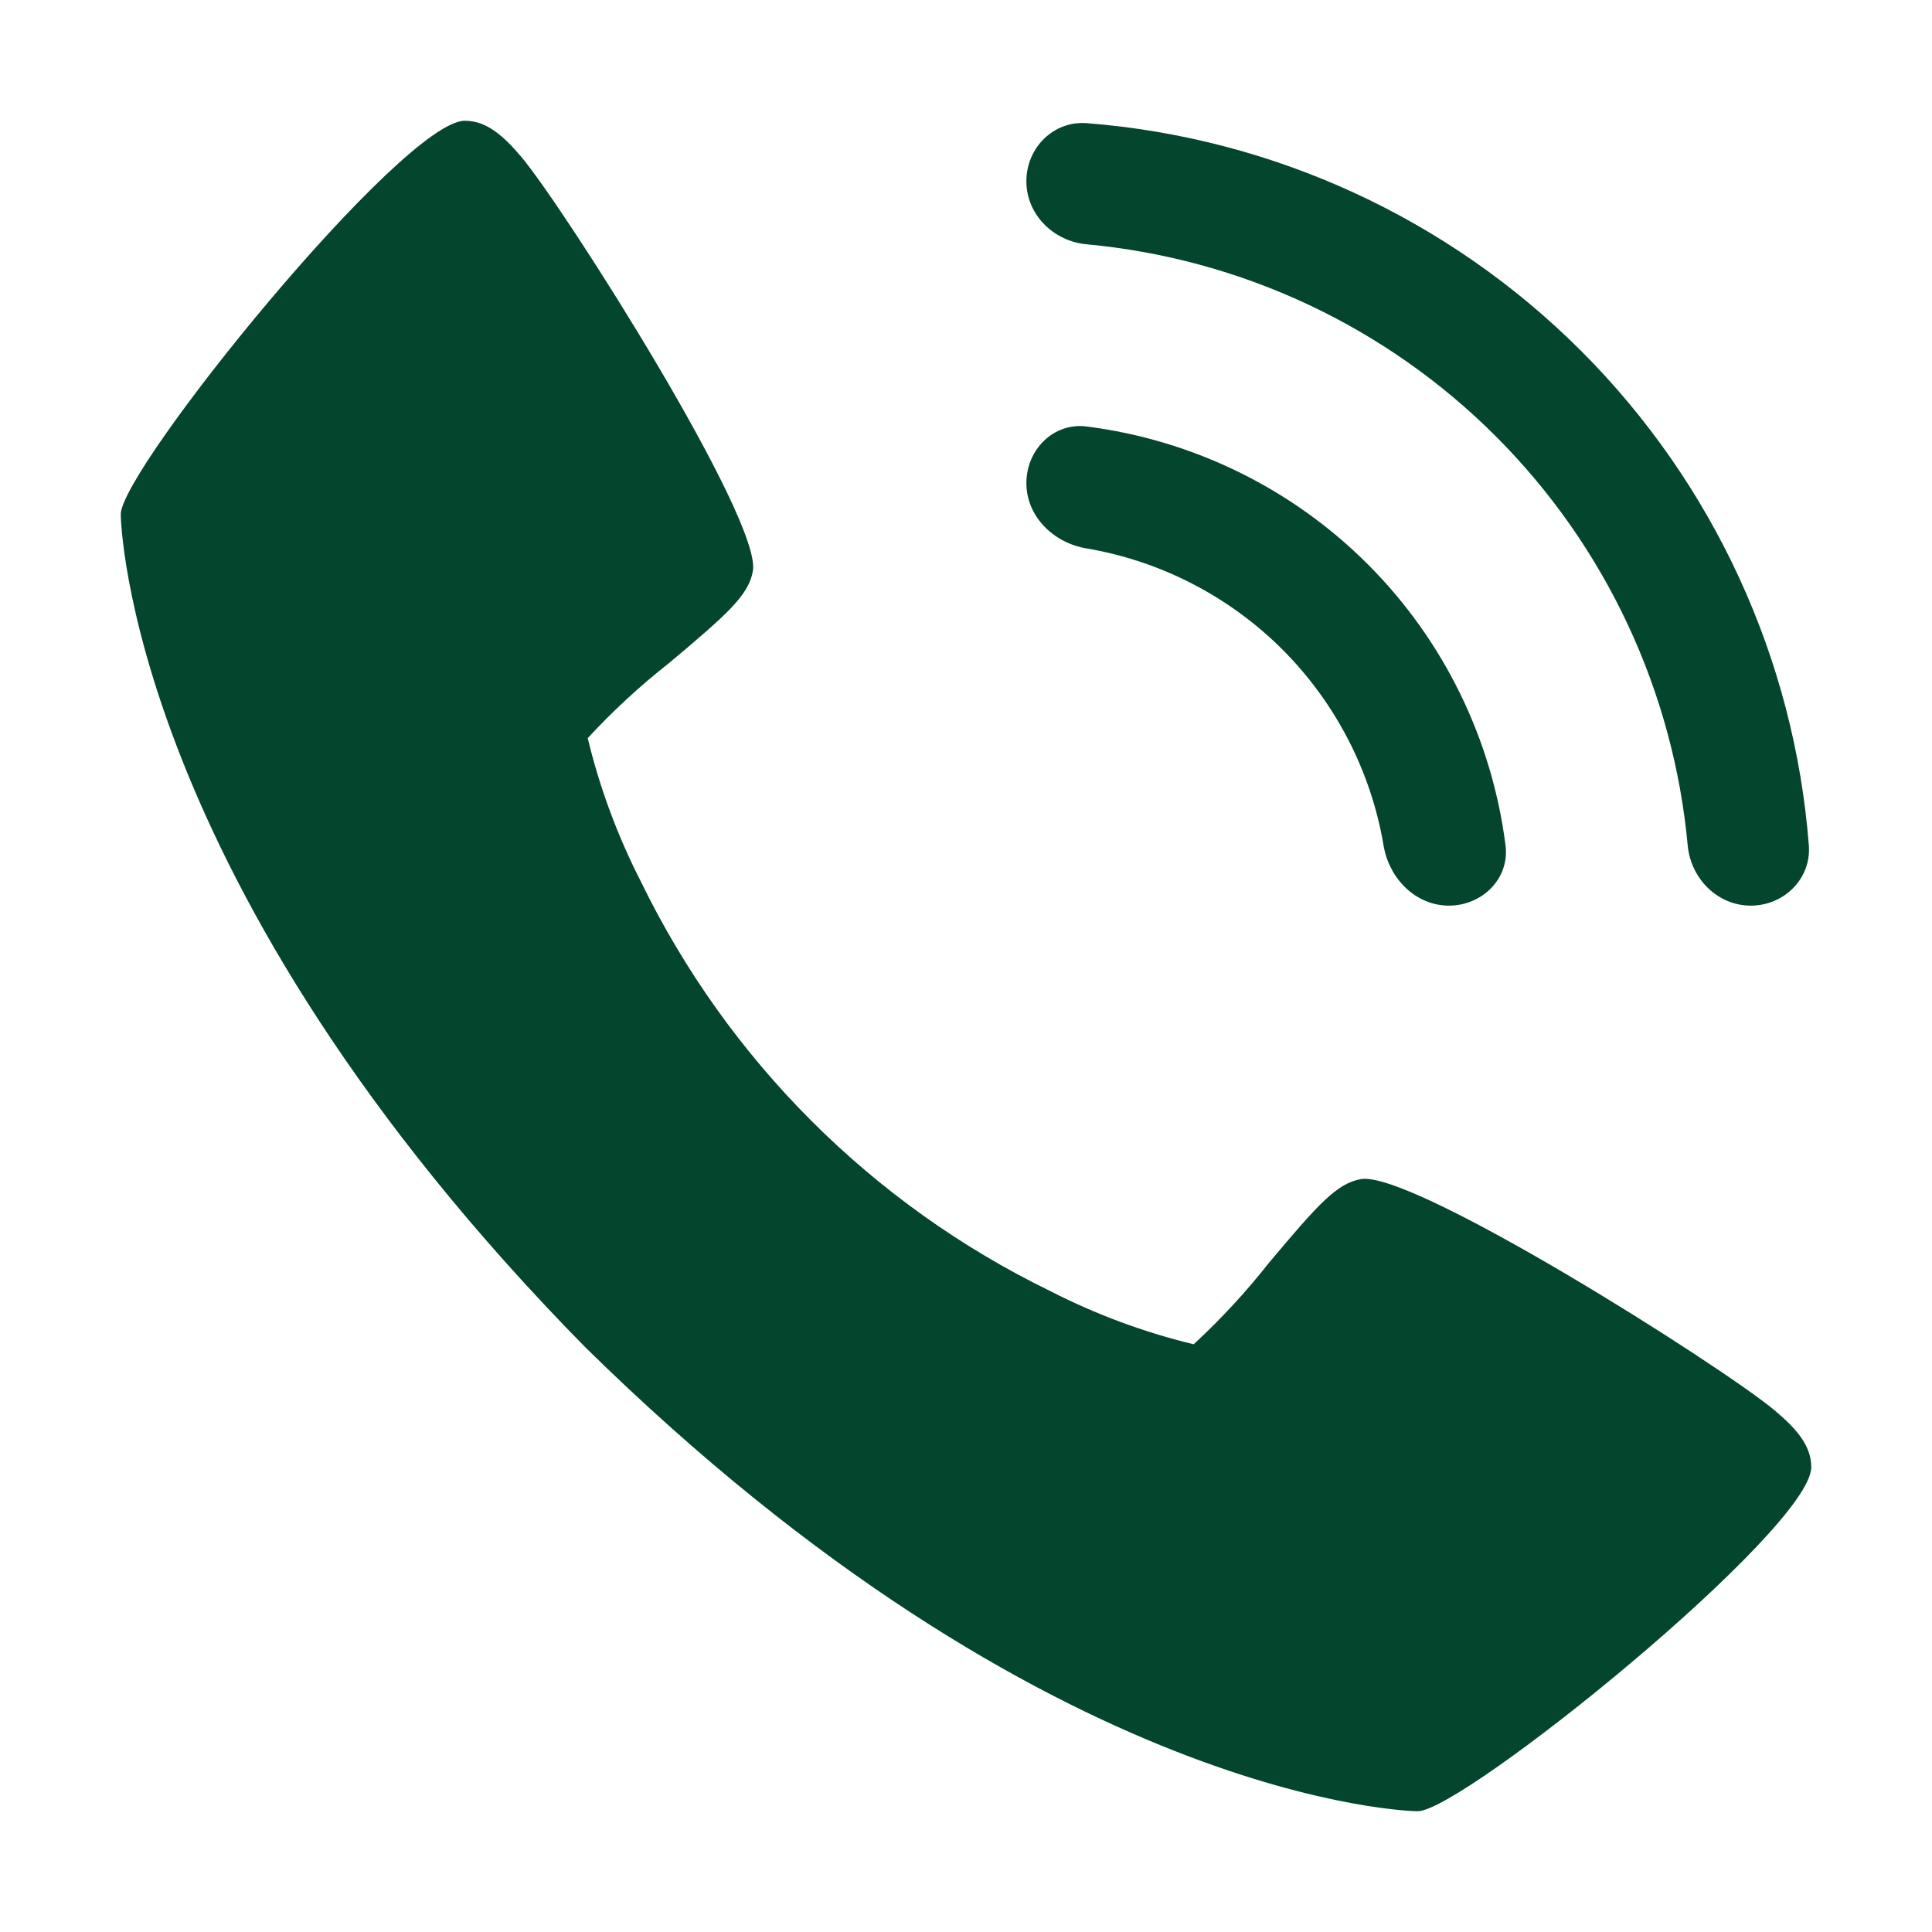
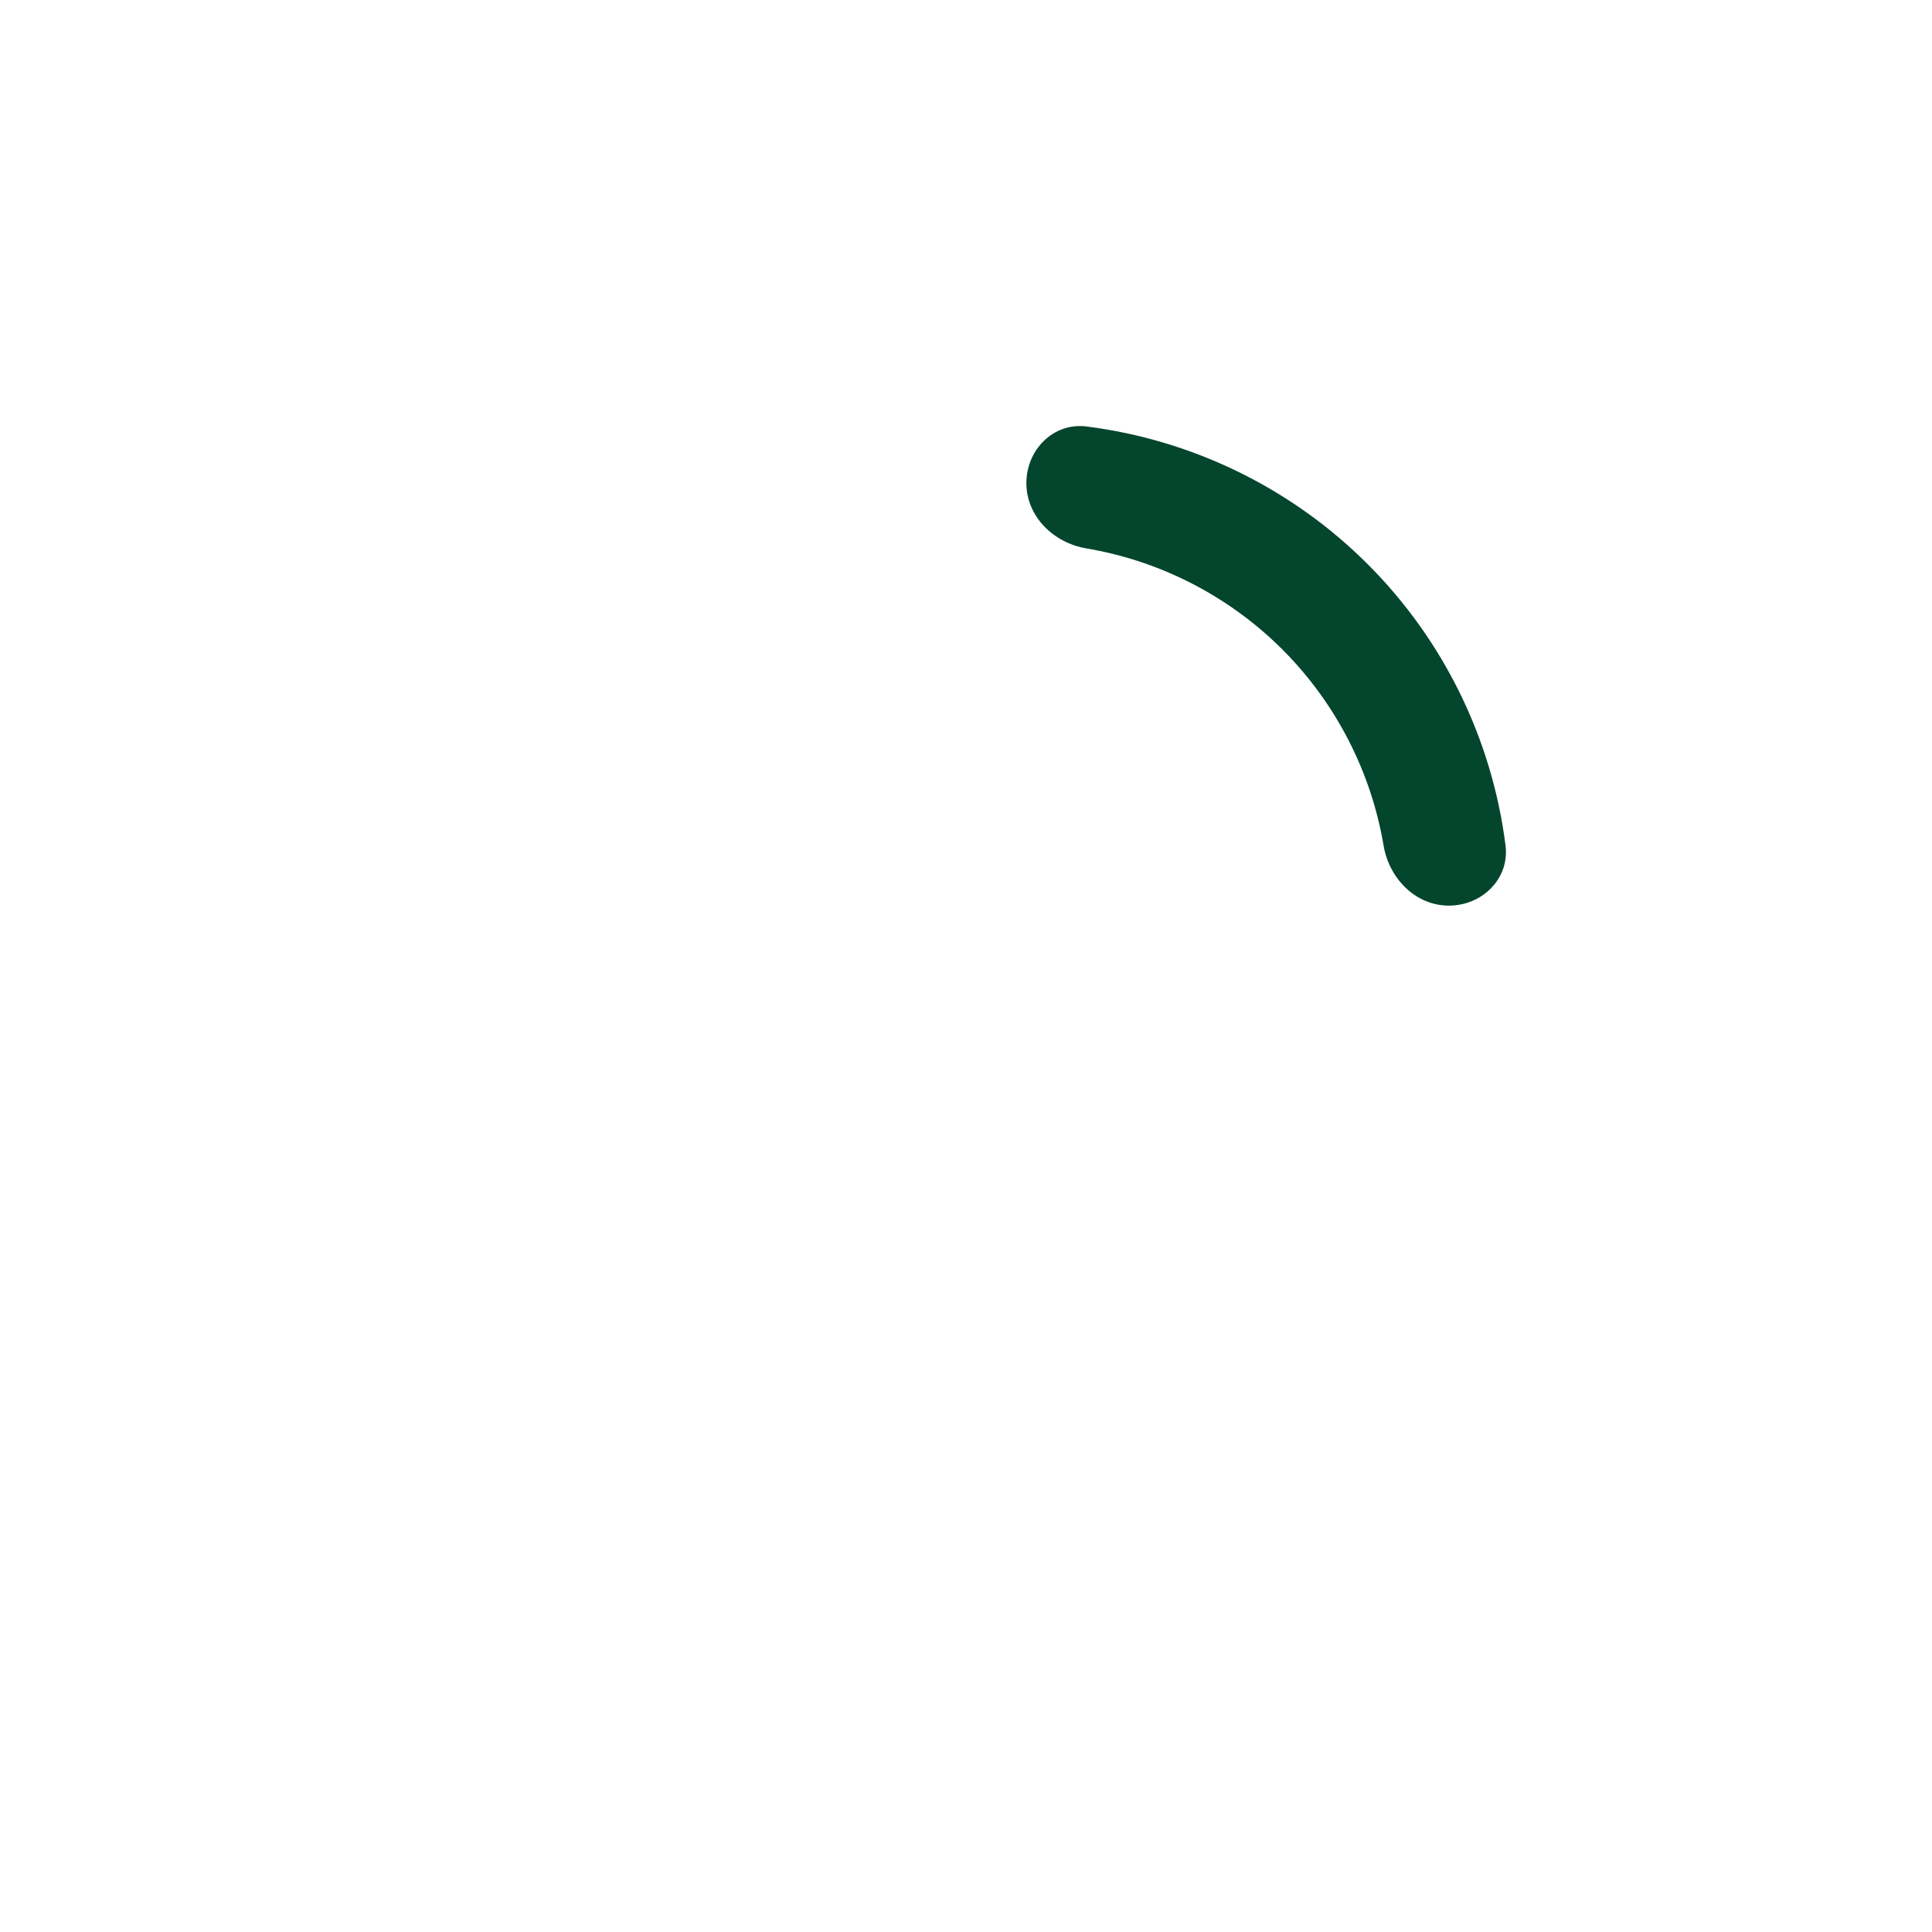
<svg xmlns="http://www.w3.org/2000/svg" width="20" height="20" viewBox="0 0 20 20" fill="none">
-   <path d="M18.371 14.6C17.824 14.142 14.621 12.113 14.088 12.206C13.838 12.251 13.647 12.464 13.135 13.074C12.898 13.375 12.638 13.656 12.357 13.916C11.843 13.792 11.345 13.607 10.874 13.366C9.026 12.467 7.533 10.973 6.634 9.125C6.393 8.654 6.208 8.156 6.084 7.641C6.344 7.36 6.625 7.1 6.926 6.864C7.536 6.352 7.749 6.162 7.794 5.911C7.887 5.377 5.856 2.174 5.4 1.628C5.209 1.402 5.035 1.25 4.812 1.25C4.168 1.25 1.25 4.857 1.25 5.325C1.25 5.363 1.312 9.119 6.056 13.944C10.881 18.688 14.637 18.75 14.675 18.75C15.143 18.75 18.75 15.832 18.75 15.188C18.75 14.965 18.598 14.791 18.371 14.6Z" fill="#04452D" />
  <path d="M14.323 8.754C14.38 9.094 14.654 9.375 14.999 9.375C15.345 9.375 15.629 9.094 15.585 8.751C15.446 7.656 14.948 6.63 14.159 5.841C13.37 5.052 12.344 4.554 11.249 4.415C10.906 4.371 10.625 4.655 10.625 5.001C10.625 5.346 10.906 5.62 11.246 5.677C12.01 5.806 12.721 6.17 13.276 6.724C13.83 7.279 14.194 7.99 14.323 8.754Z" fill="#04452D" />
-   <path d="M17.471 8.752C17.503 9.095 17.779 9.375 18.124 9.375C18.47 9.375 18.752 9.094 18.725 8.75C18.575 6.825 17.743 5.008 16.367 3.632C14.992 2.257 13.175 1.425 11.25 1.275C10.906 1.248 10.625 1.53 10.625 1.876C10.625 2.221 10.905 2.497 11.248 2.529C12.842 2.676 14.343 3.375 15.484 4.516C16.625 5.657 17.324 7.158 17.471 8.752Z" fill="#04452D" />
</svg>